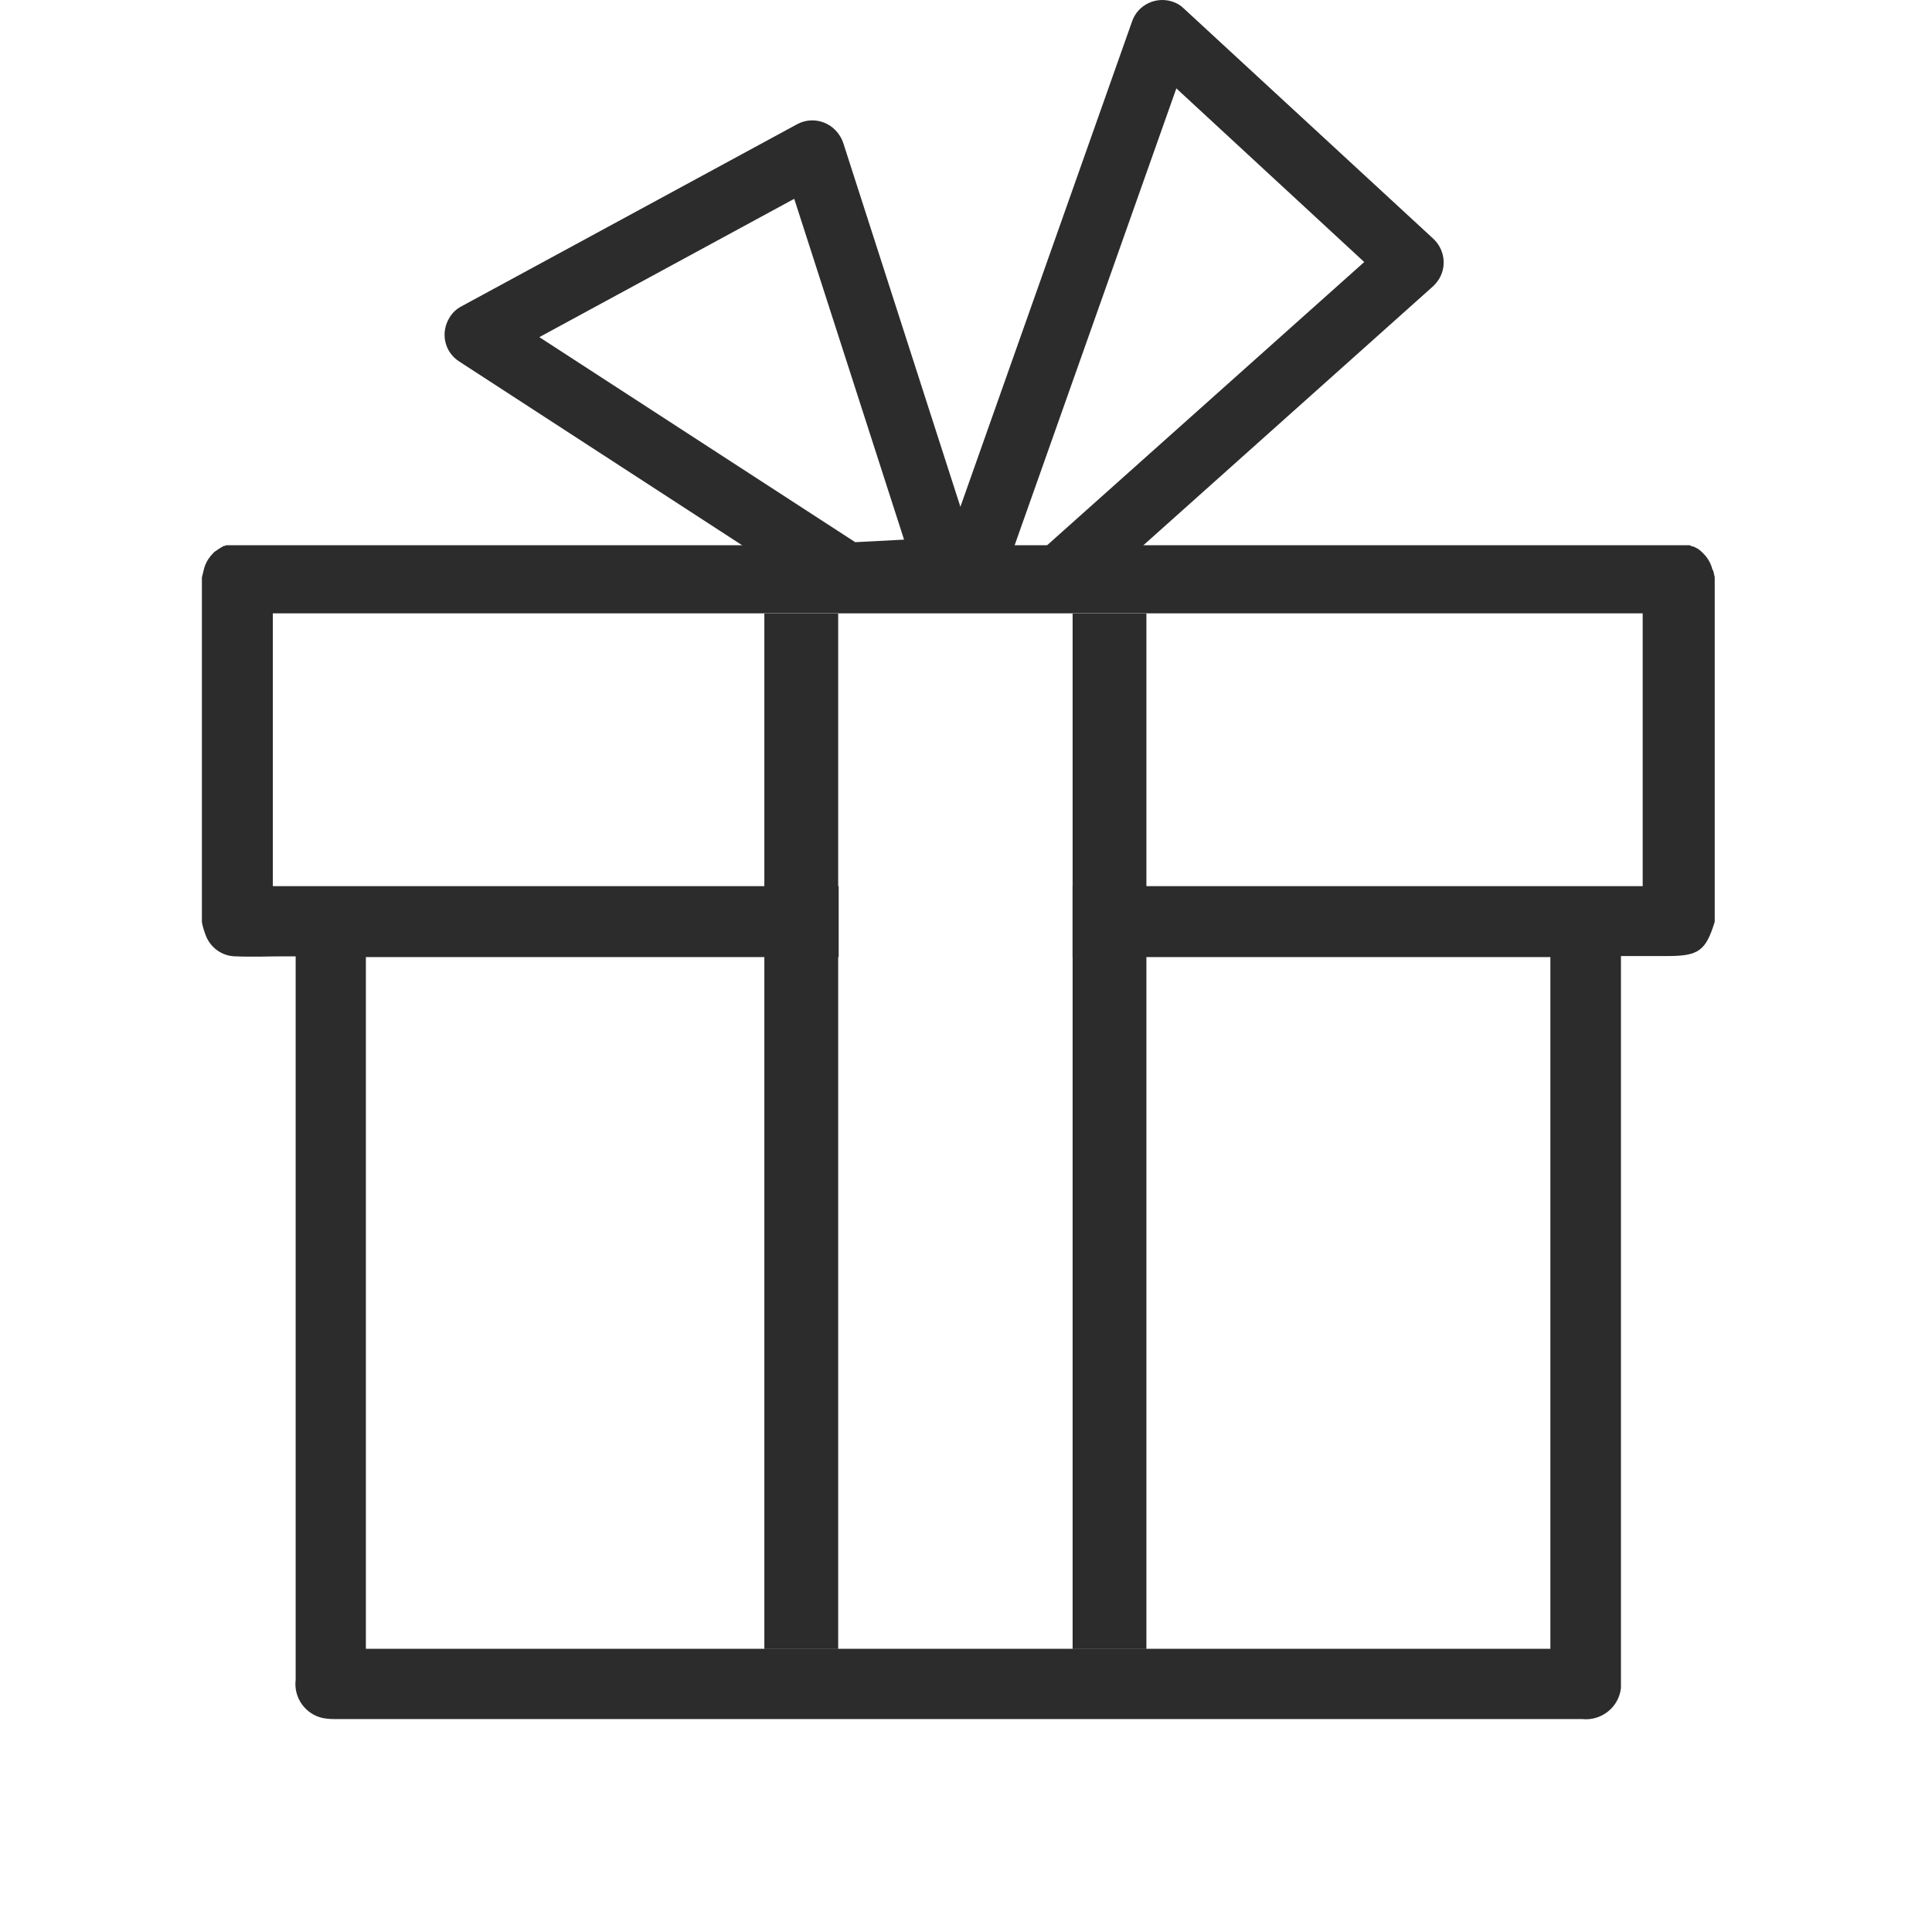
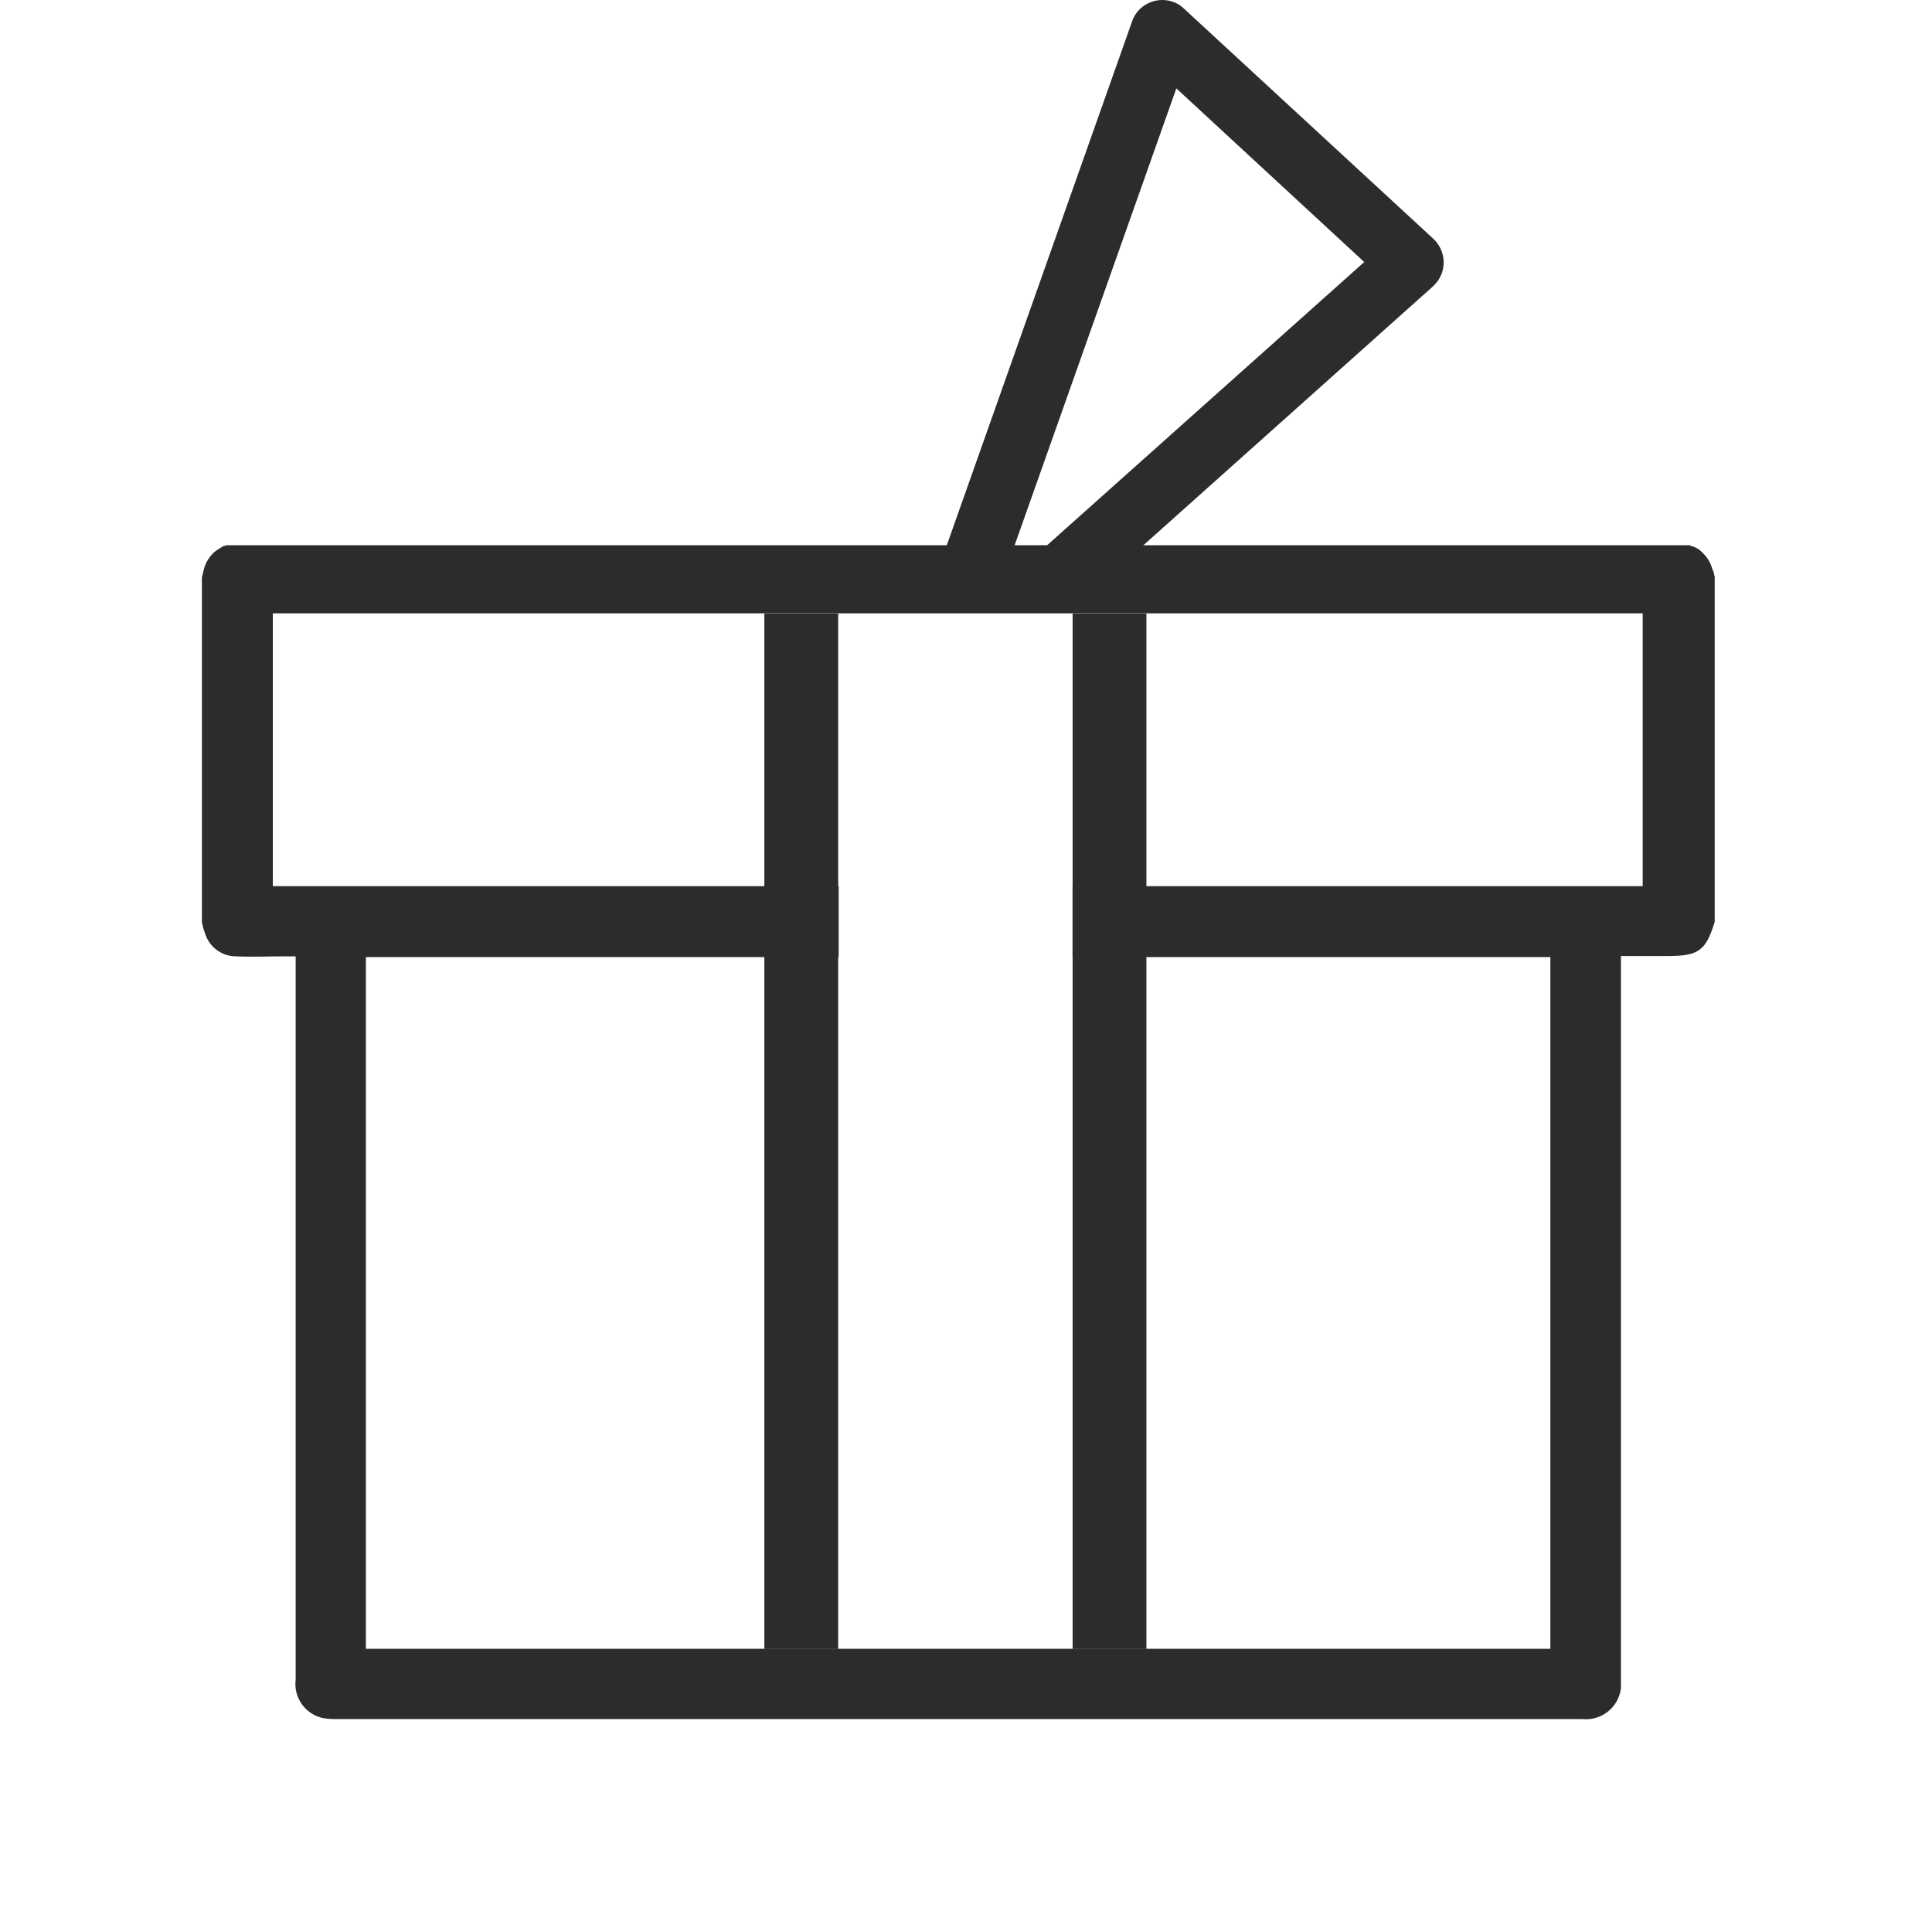
<svg xmlns="http://www.w3.org/2000/svg" width="32" height="32" viewBox="0 0 32 32" fill="none">
  <path d="M13.883 10.163H12.66V27.312H13.883V10.163Z" fill="#2C2C2C" />
  <path d="M18.988 10.163H17.766V27.312H18.988V10.163Z" fill="#2C2C2C" />
  <path d="M28.366 9.445C28.342 9.338 28.289 9.244 28.212 9.167C28.2 9.155 28.189 9.143 28.183 9.138C28.141 9.096 28.088 9.067 28.035 9.049H28.023C28.023 9.049 28 9.037 27.988 9.031H3.751C3.751 9.031 3.728 9.037 3.716 9.043H3.704C3.651 9.073 3.604 9.102 3.556 9.138C3.556 9.138 3.533 9.155 3.527 9.167C3.45 9.244 3.397 9.338 3.373 9.445C3.361 9.486 3.356 9.527 3.344 9.563V15.274C3.356 15.338 3.373 15.398 3.397 15.463C3.468 15.687 3.674 15.84 3.905 15.84C4.176 15.852 4.454 15.84 4.726 15.84H4.897V16.035C4.897 19.962 4.897 23.896 4.897 27.823C4.861 28.118 5.056 28.39 5.34 28.455C5.405 28.467 5.47 28.473 5.535 28.473C12.421 28.473 19.312 28.473 26.204 28.473C26.523 28.508 26.813 28.278 26.848 27.959C26.848 27.912 26.848 27.864 26.848 27.823V15.835H27.622C28.136 15.835 28.254 15.746 28.401 15.268V9.557C28.389 9.516 28.384 9.474 28.372 9.439M27.214 14.677H17.765V15.852H25.679V27.309H6.06V15.852H13.891V14.677H4.519V10.159H27.208V14.677H27.214Z" fill="#2C2C2C" />
-   <path d="M14.011 10.043C13.911 10.043 13.81 10.013 13.722 9.96L7.604 5.986C7.356 5.826 7.291 5.501 7.45 5.253C7.497 5.176 7.562 5.117 7.639 5.076L13.202 2.058C13.462 1.917 13.781 2.017 13.923 2.271C13.941 2.3 13.952 2.33 13.964 2.359L16.191 9.275C16.279 9.553 16.125 9.854 15.848 9.942C15.801 9.954 15.759 9.966 15.712 9.966L14.041 10.049H14.017M8.933 5.584L14.165 8.98L14.974 8.938L13.155 3.293L8.933 5.584Z" fill="#2C2C2C" />
  <path d="M17.771 10.069L17.068 9.277L22.596 4.34L19.484 1.464L16.572 9.691L15.574 9.336L18.751 0.354C18.846 0.076 19.153 -0.065 19.425 0.029C19.495 0.053 19.555 0.088 19.608 0.141L23.742 3.956C23.954 4.157 23.972 4.488 23.771 4.706C23.759 4.718 23.748 4.73 23.736 4.742L17.777 10.069H17.771Z" fill="#2C2C2C" />
</svg>